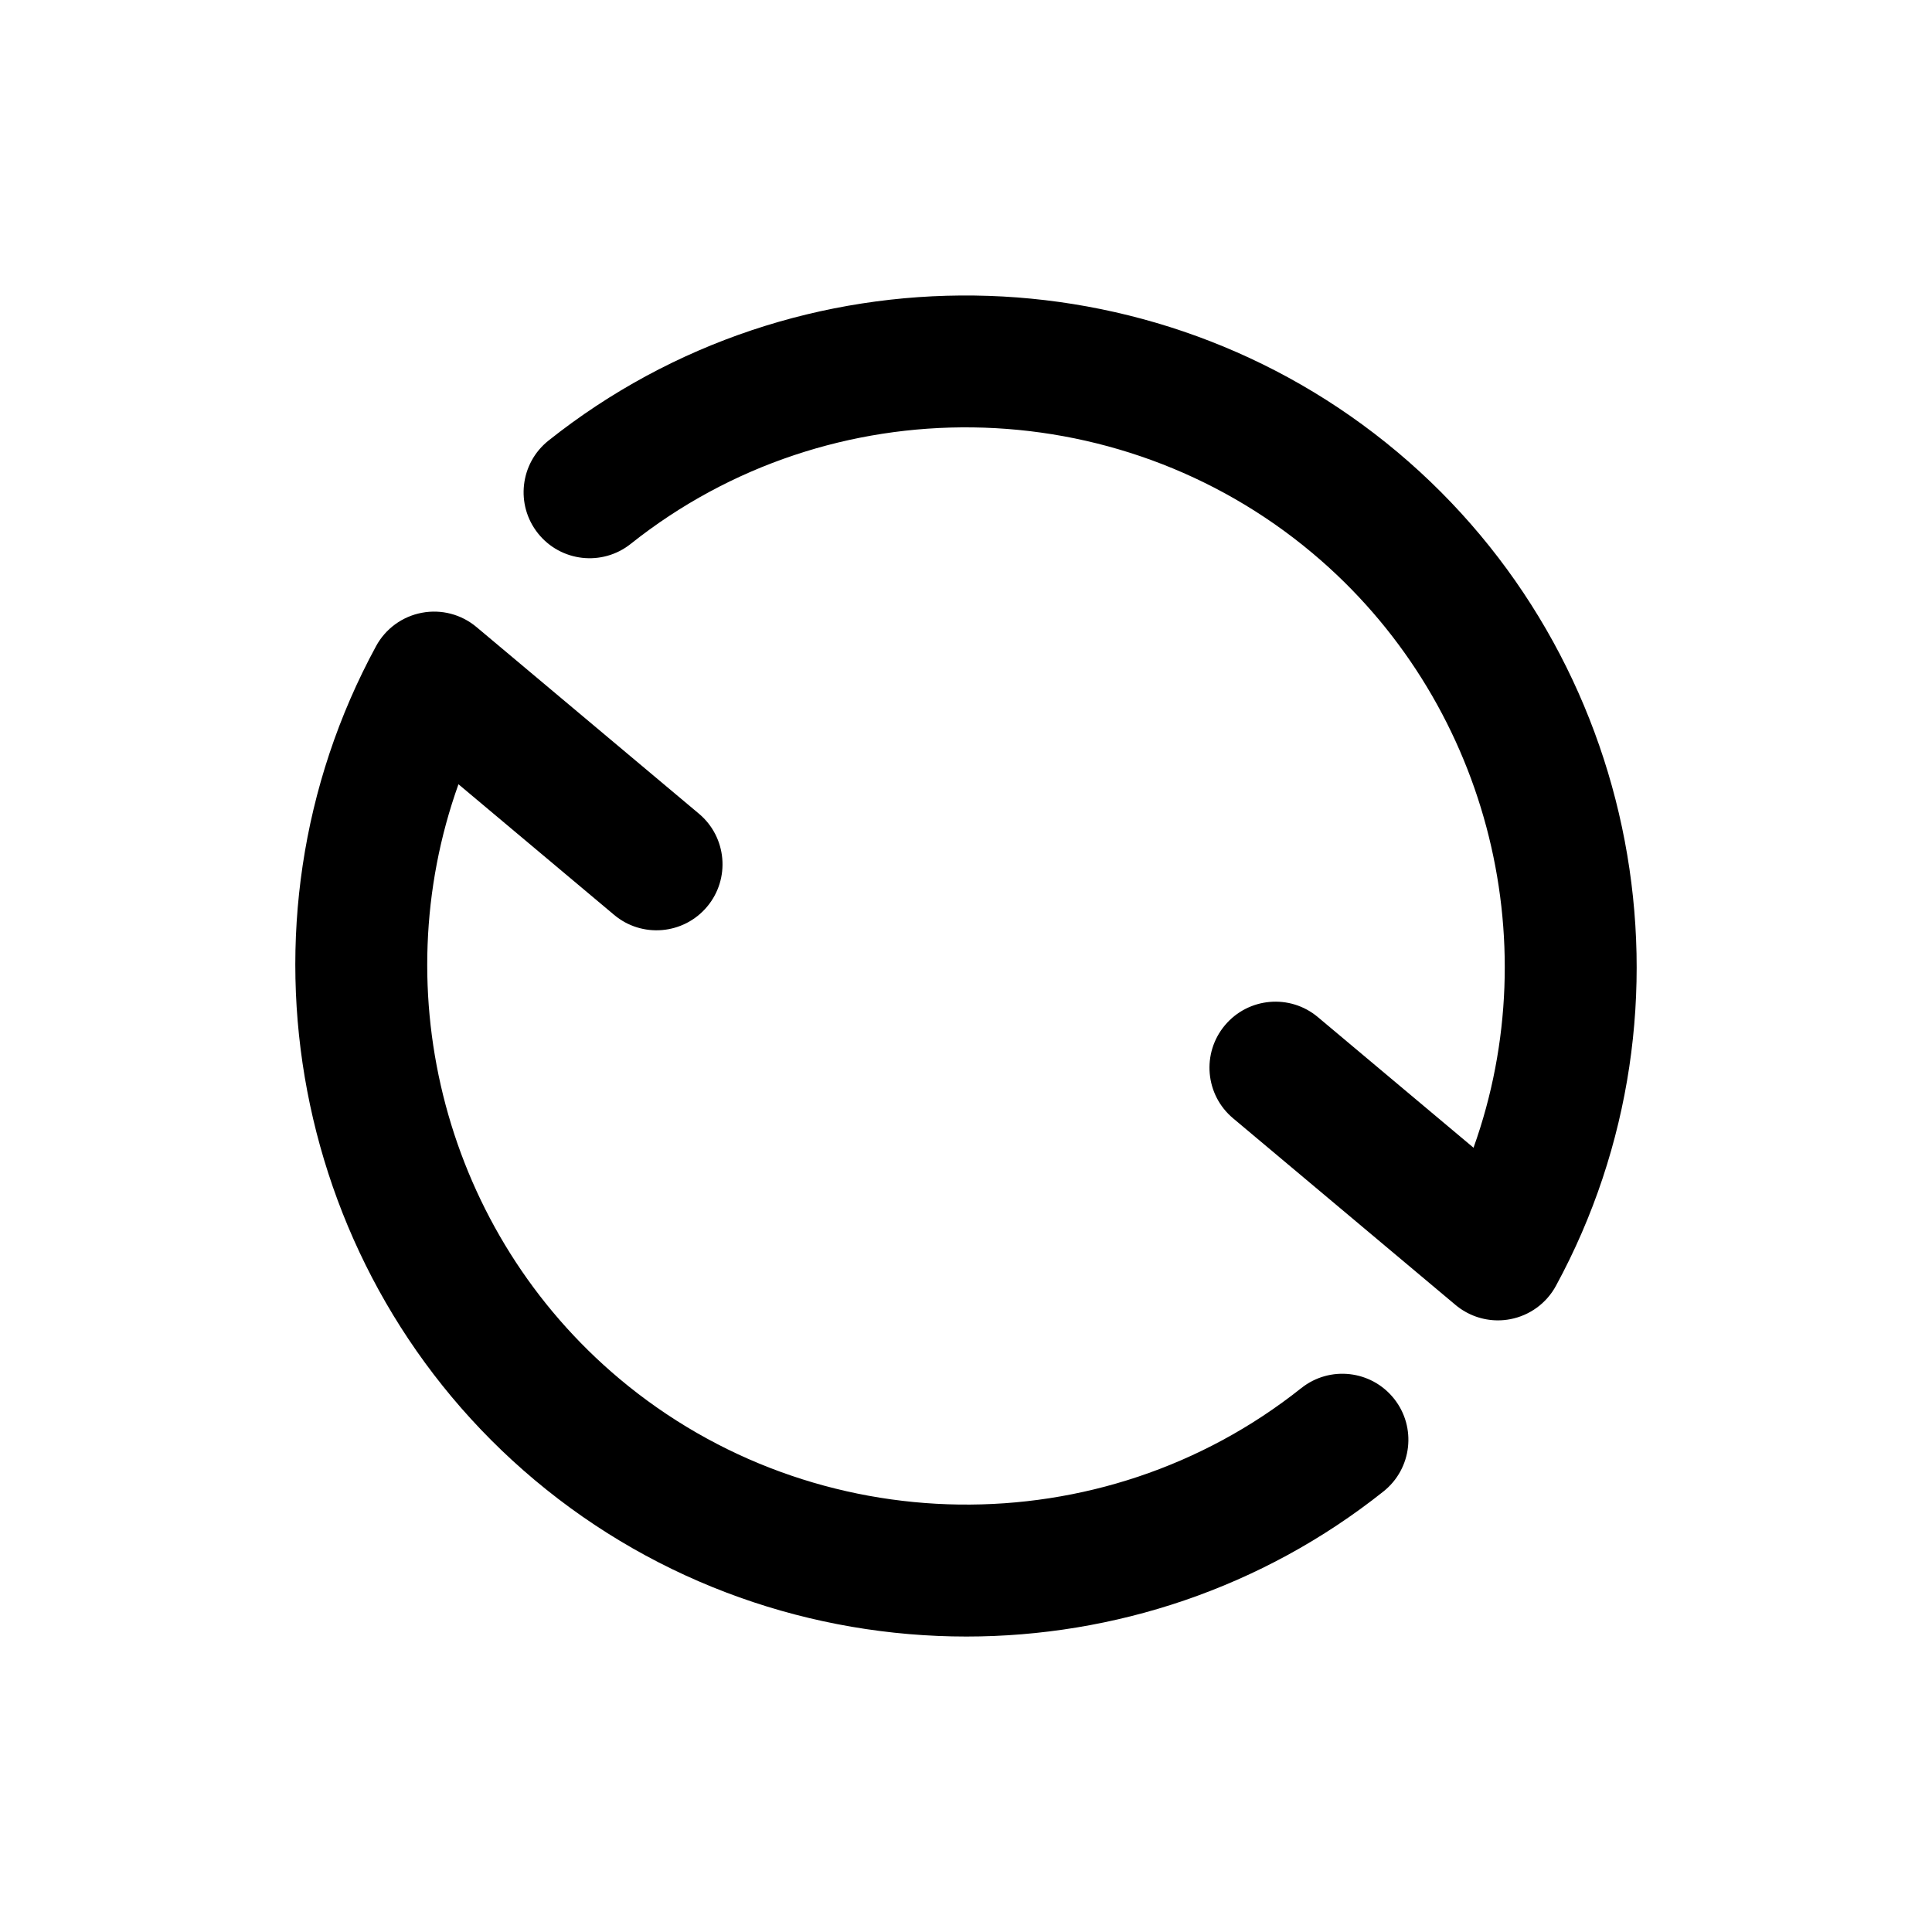
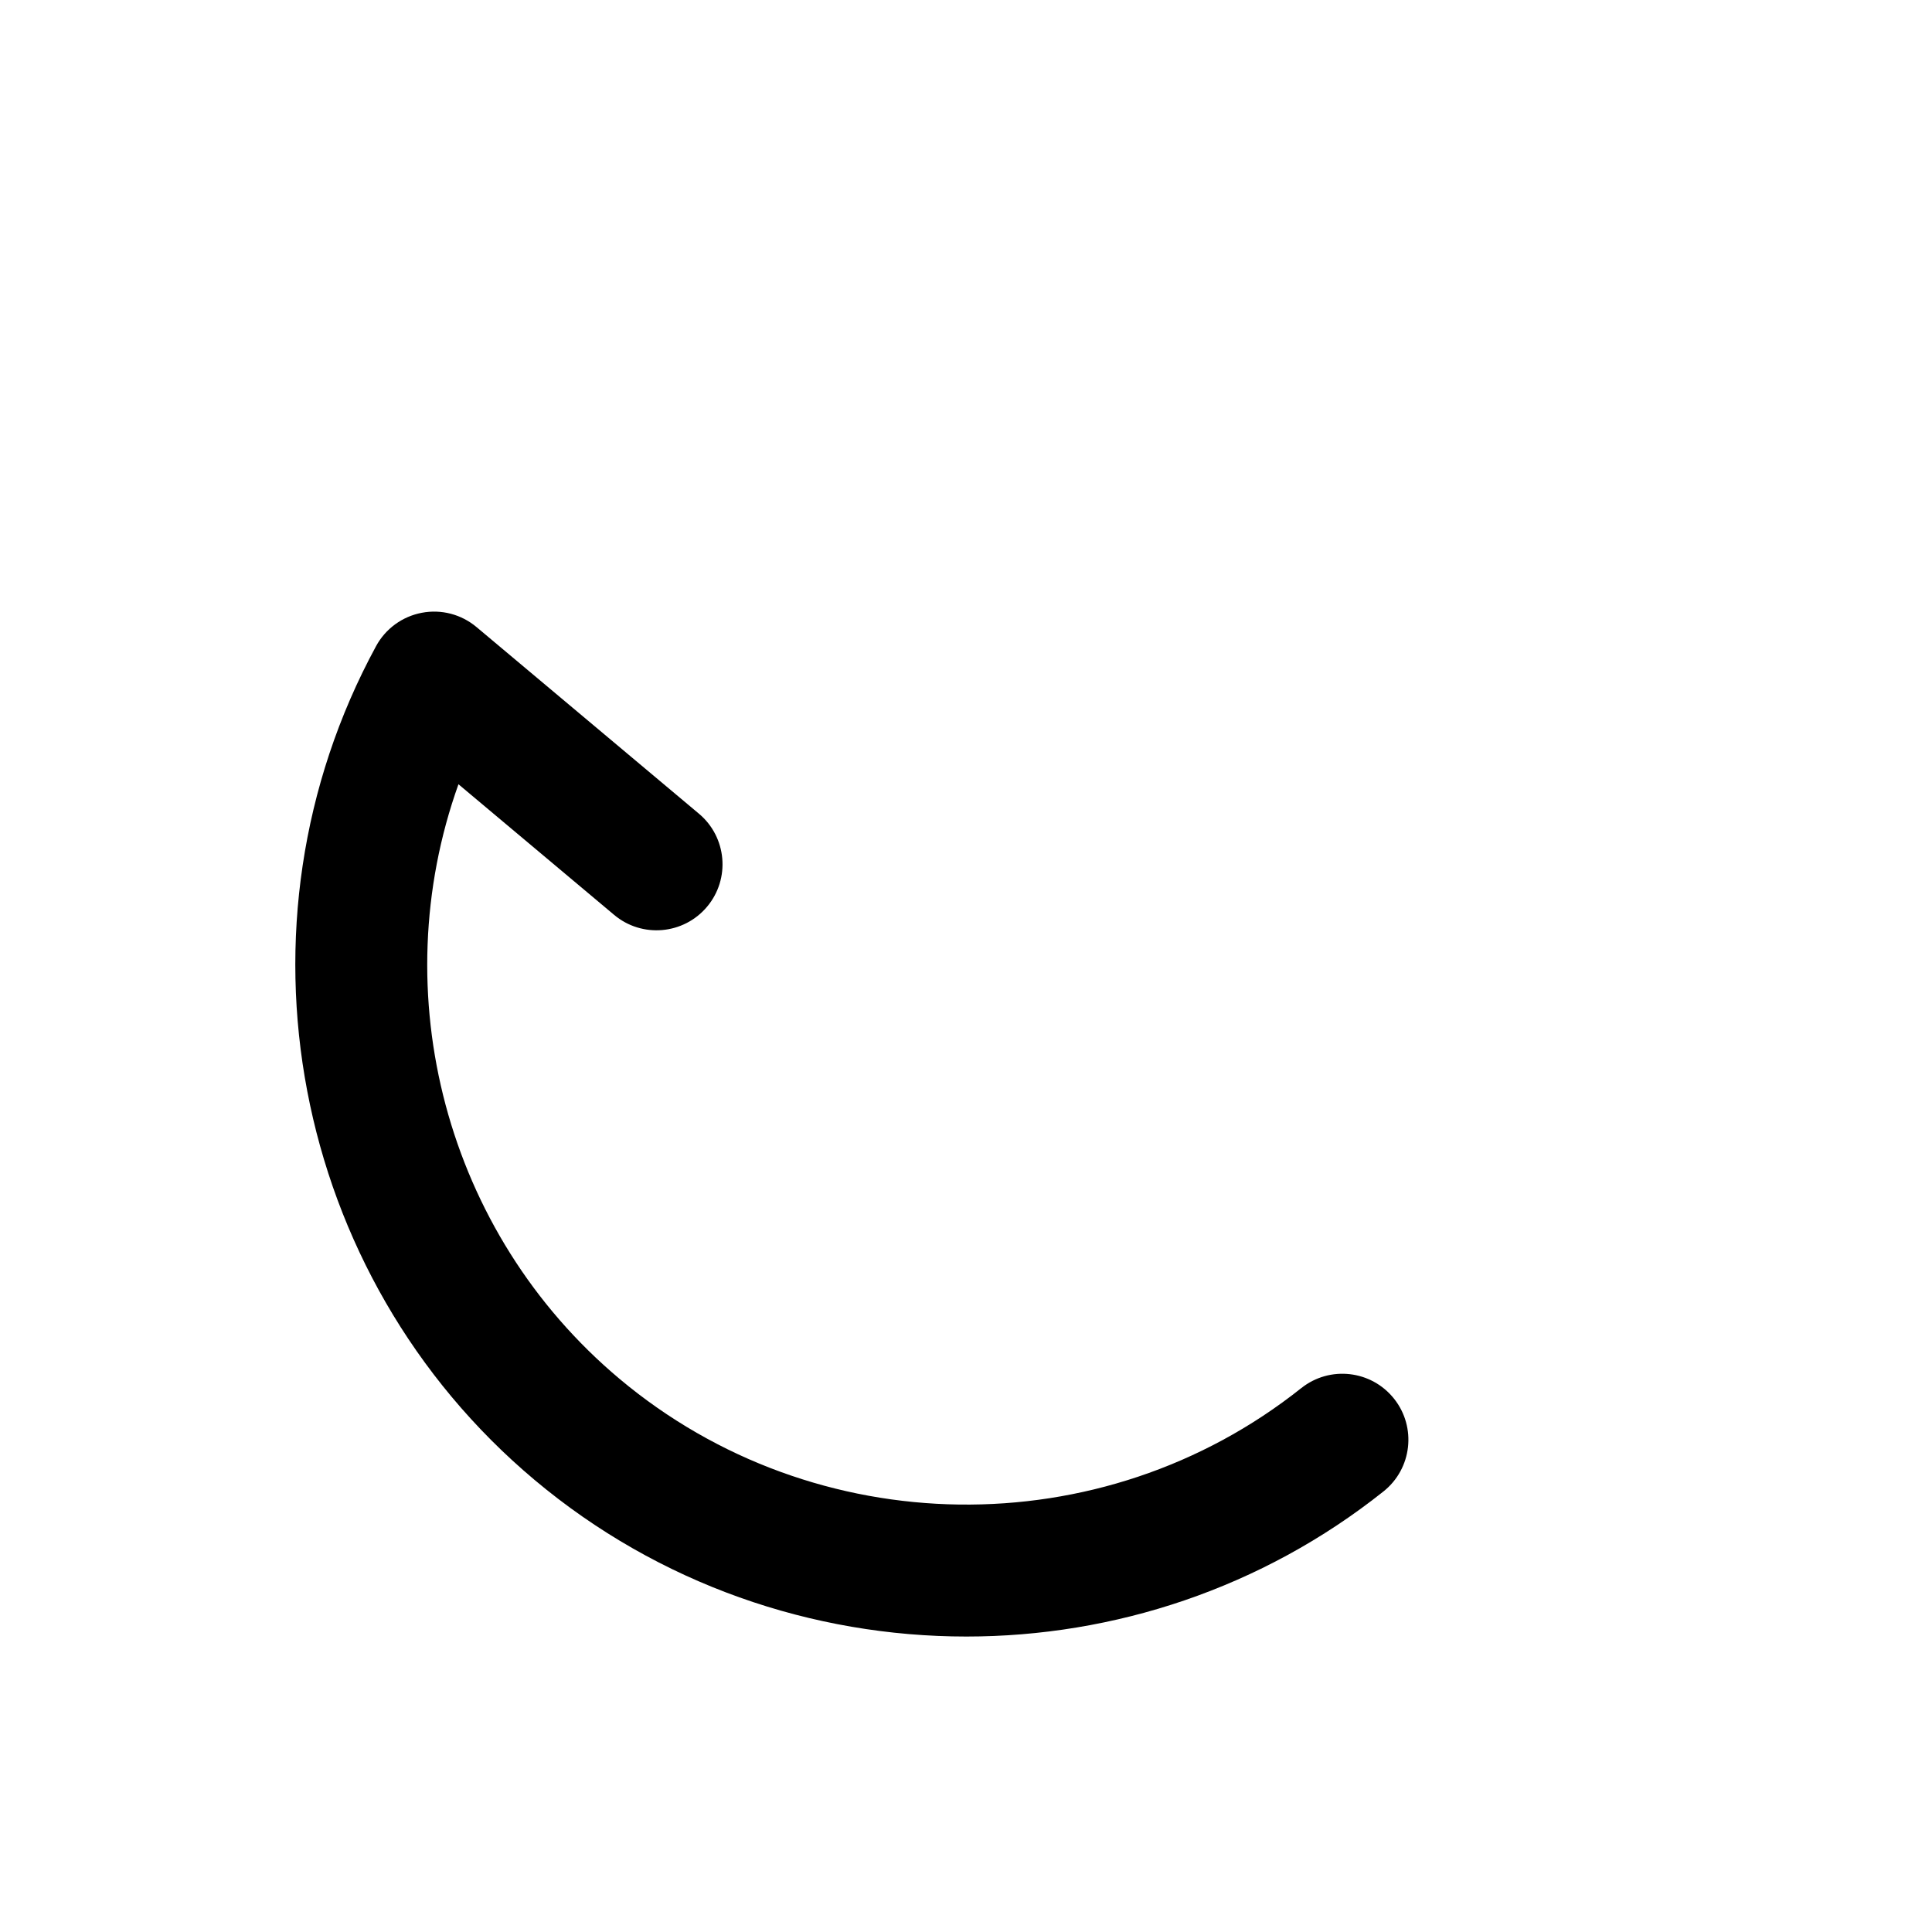
<svg xmlns="http://www.w3.org/2000/svg" fill="#000000" width="800px" height="800px" version="1.1" viewBox="144 144 512 512">
  <g>
-     <path d="m514.3 263.78c-64.527-54.145-159.12-55.402-224.94-3.019-7.559 6.019-8.809 17.023-2.793 24.578 6.016 7.559 17.023 8.809 24.582 2.793 52.84-42.074 128.82-41.051 180.66 2.449 46.18 38.75 62.496 102.23 42.691 157.58l-41.238-34.605c-7.402-6.227-18.441-5.246-24.645 2.152-6.211 7.406-5.246 18.438 2.156 24.648l58.945 49.461c3.176 2.664 7.164 4.094 11.246 4.094 1.082 0 2.176-0.102 3.258-0.309 5.156-0.977 9.605-4.215 12.109-8.828 40.168-73.906 22.492-166.85-42.035-221z" />
    <path d="m488.85 511.86c-52.848 42.066-128.82 41.043-180.66-2.445-46.18-38.75-62.496-102.23-42.691-157.58l41.238 34.605c7.398 6.227 18.441 5.242 24.645-2.152 6.211-7.406 5.246-18.438-2.156-24.648l-58.945-49.461c-4.019-3.375-9.336-4.777-14.504-3.785-5.156 0.977-9.605 4.215-12.109 8.828-40.172 73.91-22.496 166.85 42.031 221 32.914 27.621 73.645 41.477 114.4 41.477 39.141 0 78.297-12.793 110.54-38.457 7.559-6.019 8.809-17.023 2.793-24.578-6.023-7.566-17.031-8.816-24.582-2.797z" />
  </g>
</svg>